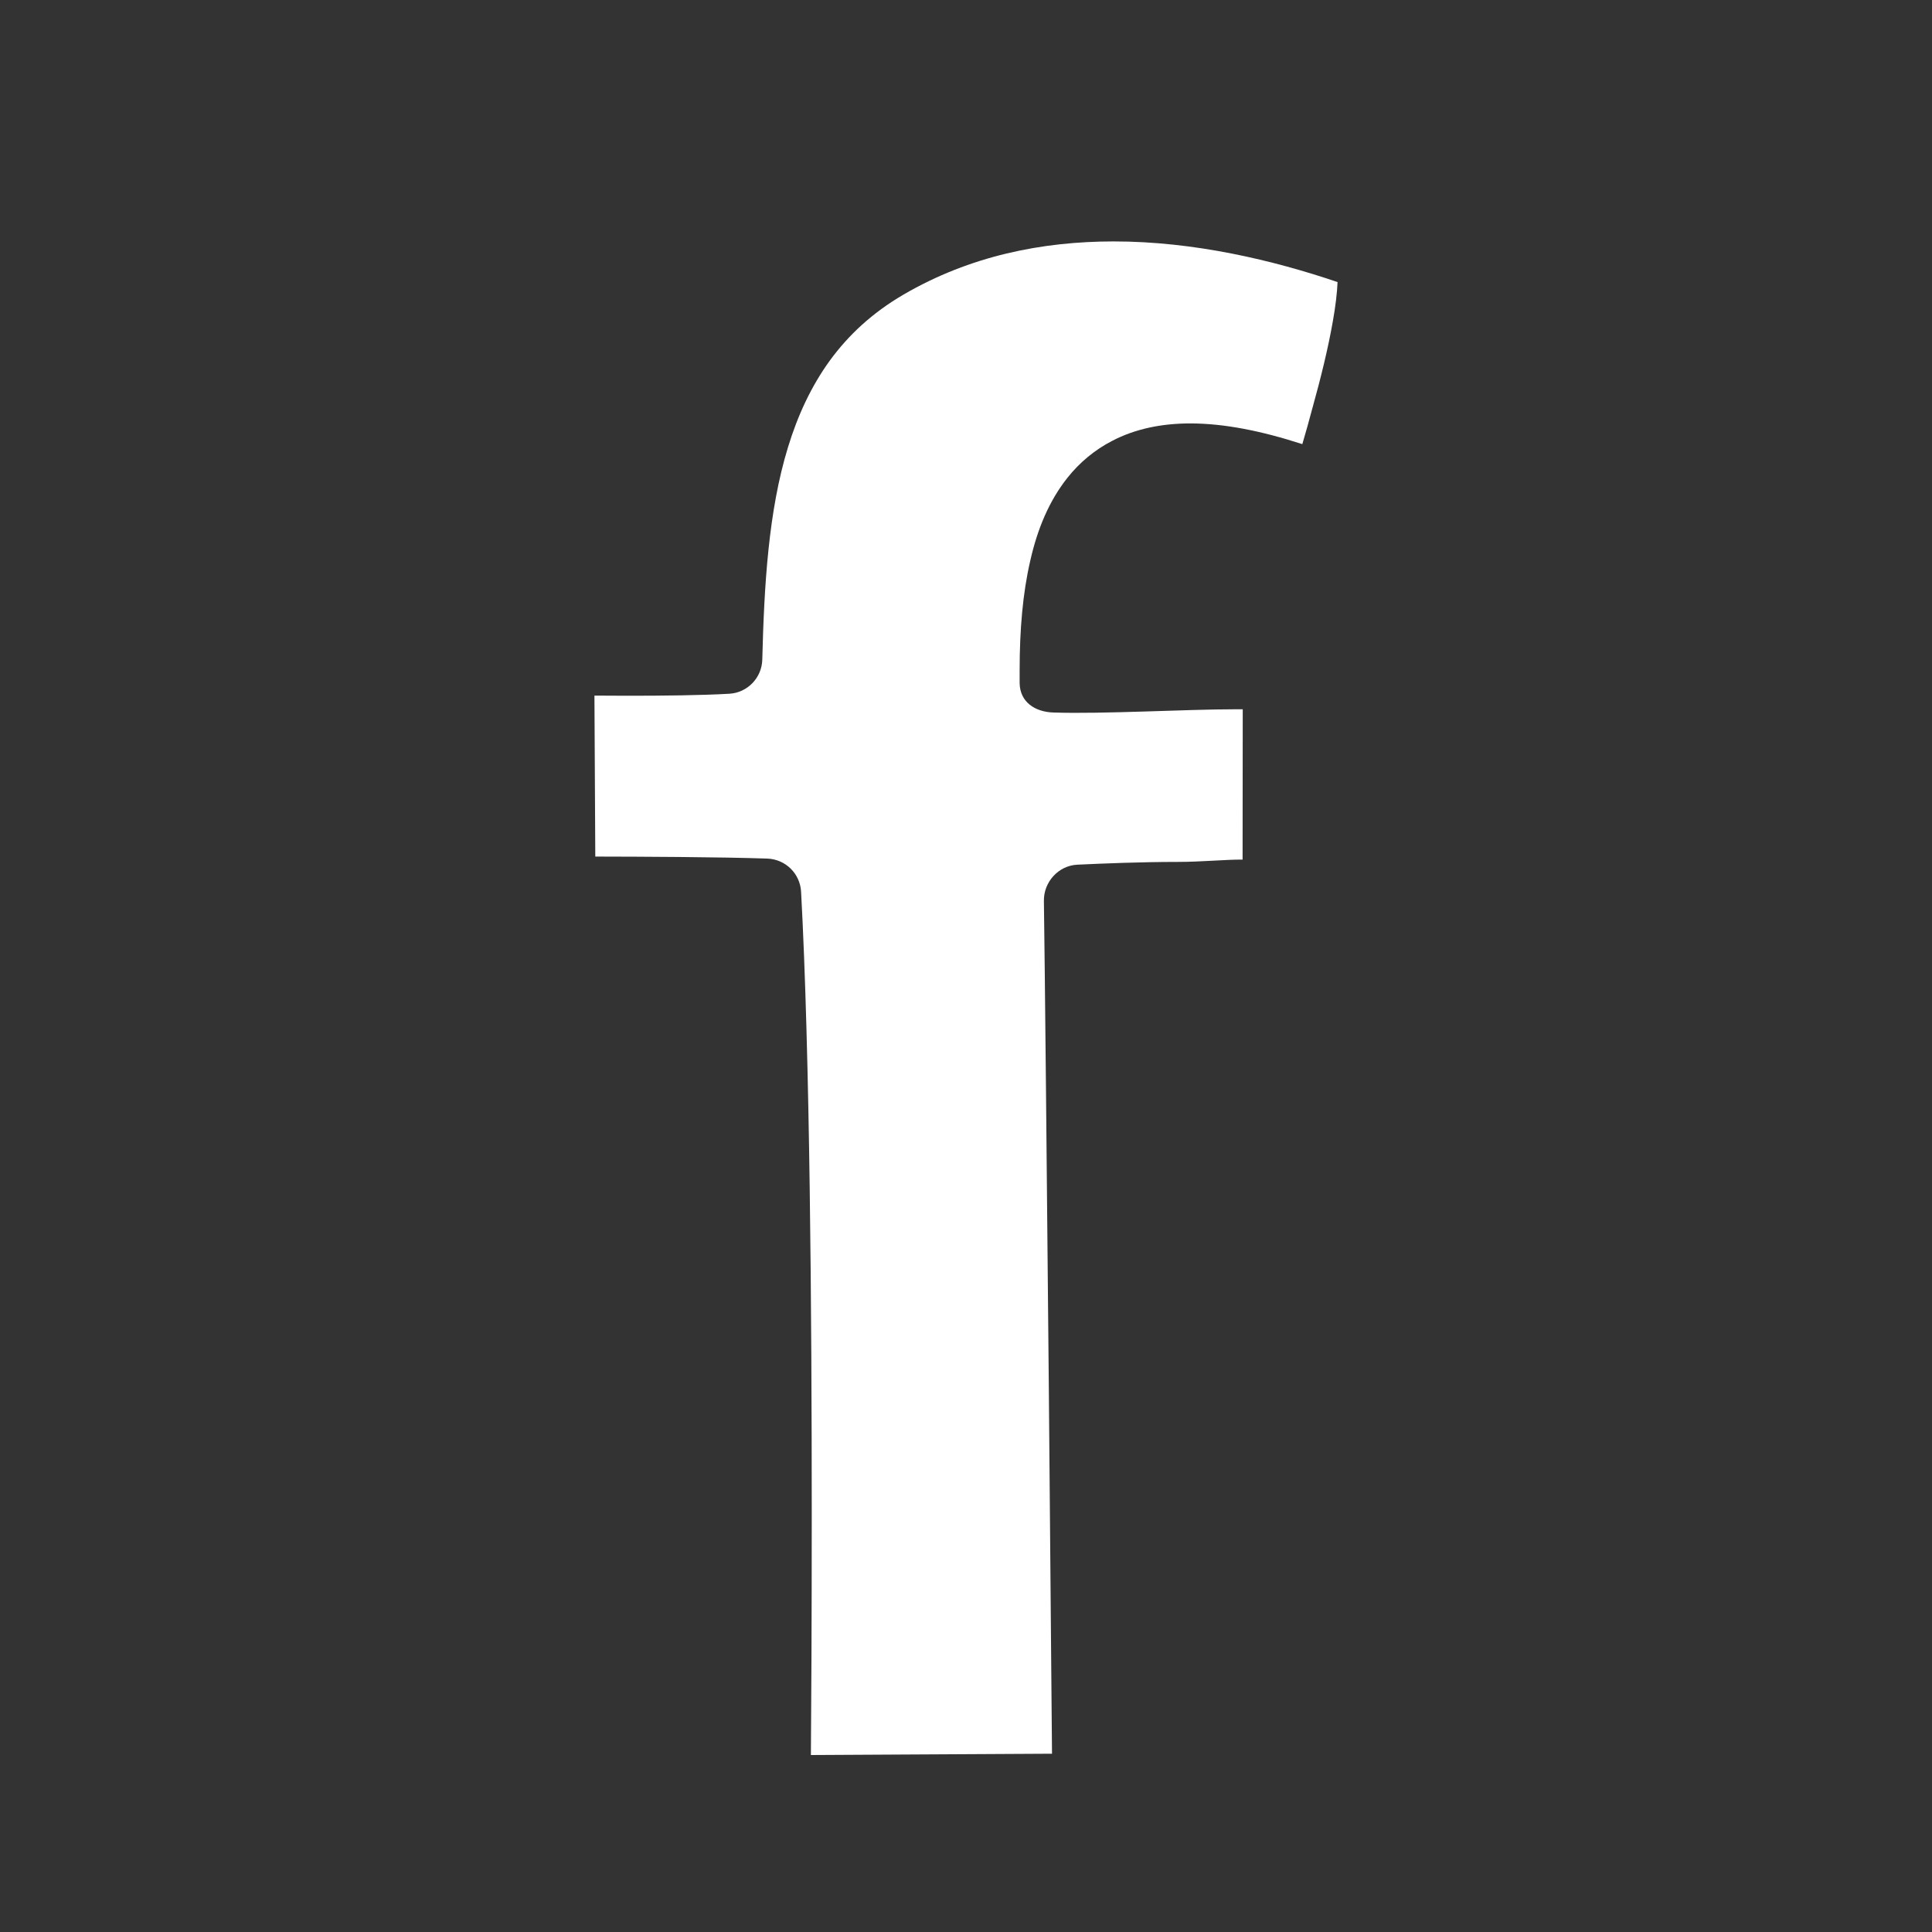
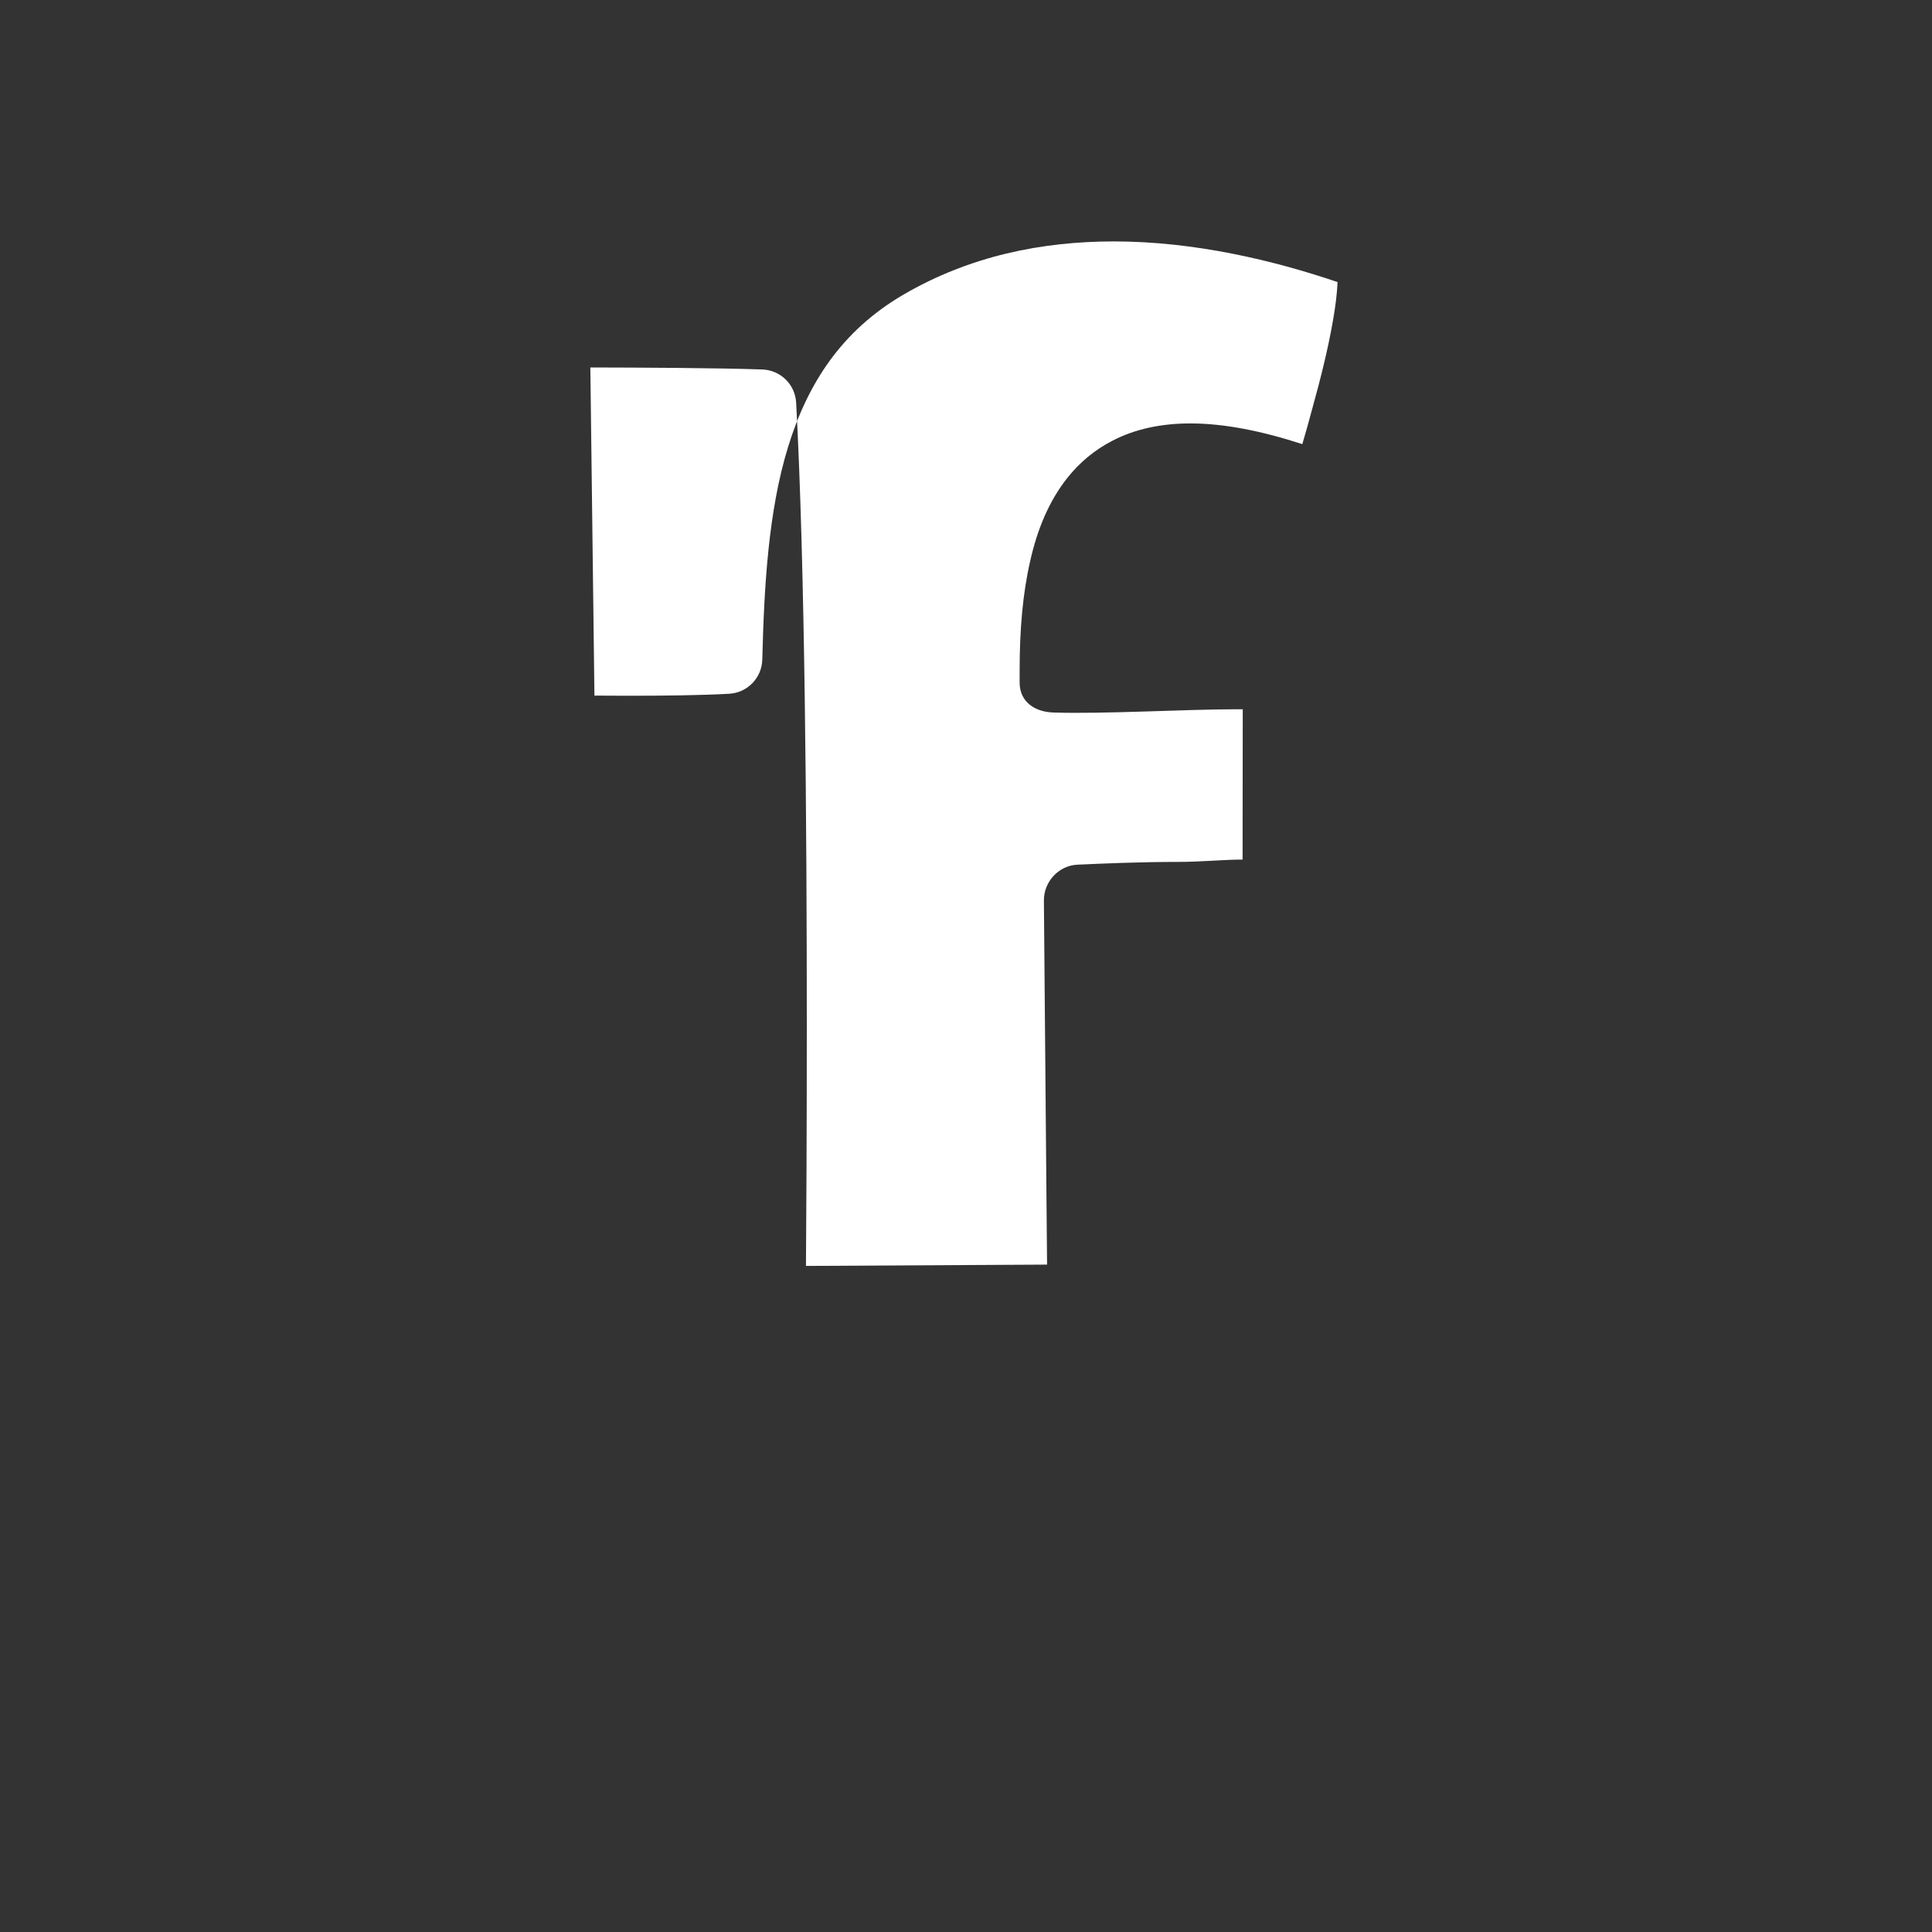
<svg xmlns="http://www.w3.org/2000/svg" version="1.1" id="Calque_1" x="0px" y="0px" width="25px" height="25px" viewBox="0 0 25 25" enable-background="new 0 0 25 25" xml:space="preserve">
  <rect x="0" y="0" width="25" height="25" fill="#333333" stroke="none" />
  <g>
-     <path fill="#FFFFFF" d="M14.391,5.705c-0.225,0.116-0.422,0.28-0.578,0.477c-0.236,0.297-0.389,0.661-0.482,1.076   c-0.096,0.415-0.137,0.886-0.137,1.417c0,0.054,0,0.109,0,0.165c0.004,0.243,0.197,0.373,0.439,0.38   c0.646,0.021,1.705-0.042,2.352-0.042h0.096l-0.002,1.945c-0.232-0.001-0.529,0.03-0.836,0.03c-0.482,0-0.984,0.021-1.303,0.036   c-0.244,0.012-0.436,0.224-0.432,0.469c0.012,0.775,0.039,3.653,0.064,6.329c0.012,1.339,0.023,2.63,0.031,3.585   c0.004,0.464,0.008,0.849,0.01,1.121l-3.12,0.017c0.005-0.602,0.011-1.743,0.011-3.11c0-2.585-0.024-5.97-0.138-8.061   c-0.013-0.235-0.201-0.42-0.437-0.429c-0.615-0.021-1.637-0.025-2.226-0.026L7.692,9.001C7.82,9.002,7.968,9.003,8.125,9.003   c0.444,0,0.952-0.005,1.312-0.026c0.235-0.013,0.421-0.206,0.427-0.441c0.024-0.955,0.079-1.925,0.333-2.75   c0.126-0.413,0.301-0.789,0.54-1.119c0.241-0.33,0.547-0.617,0.956-0.856c0.861-0.501,1.792-0.686,2.713-0.687   c1.049-0.001,2.074,0.245,2.902,0.526c-0.006,0.142-0.027,0.317-0.061,0.507c-0.061,0.351-0.16,0.75-0.262,1.115   C16.941,5.44,16.895,5.6,16.852,5.747c-0.535-0.173-1.012-0.267-1.447-0.268C15.033,5.479,14.689,5.549,14.391,5.705" />
+     <path fill="#FFFFFF" d="M14.391,5.705c-0.225,0.116-0.422,0.28-0.578,0.477c-0.236,0.297-0.389,0.661-0.482,1.076   c-0.096,0.415-0.137,0.886-0.137,1.417c0,0.054,0,0.109,0,0.165c0.004,0.243,0.197,0.373,0.439,0.38   c0.646,0.021,1.705-0.042,2.352-0.042h0.096l-0.002,1.945c-0.232-0.001-0.529,0.03-0.836,0.03c-0.482,0-0.984,0.021-1.303,0.036   c-0.244,0.012-0.436,0.224-0.432,0.469c0.012,1.339,0.023,2.63,0.031,3.585   c0.004,0.464,0.008,0.849,0.01,1.121l-3.12,0.017c0.005-0.602,0.011-1.743,0.011-3.11c0-2.585-0.024-5.97-0.138-8.061   c-0.013-0.235-0.201-0.42-0.437-0.429c-0.615-0.021-1.637-0.025-2.226-0.026L7.692,9.001C7.82,9.002,7.968,9.003,8.125,9.003   c0.444,0,0.952-0.005,1.312-0.026c0.235-0.013,0.421-0.206,0.427-0.441c0.024-0.955,0.079-1.925,0.333-2.75   c0.126-0.413,0.301-0.789,0.54-1.119c0.241-0.33,0.547-0.617,0.956-0.856c0.861-0.501,1.792-0.686,2.713-0.687   c1.049-0.001,2.074,0.245,2.902,0.526c-0.006,0.142-0.027,0.317-0.061,0.507c-0.061,0.351-0.16,0.75-0.262,1.115   C16.941,5.44,16.895,5.6,16.852,5.747c-0.535-0.173-1.012-0.267-1.447-0.268C15.033,5.479,14.689,5.549,14.391,5.705" />
  </g>
</svg>